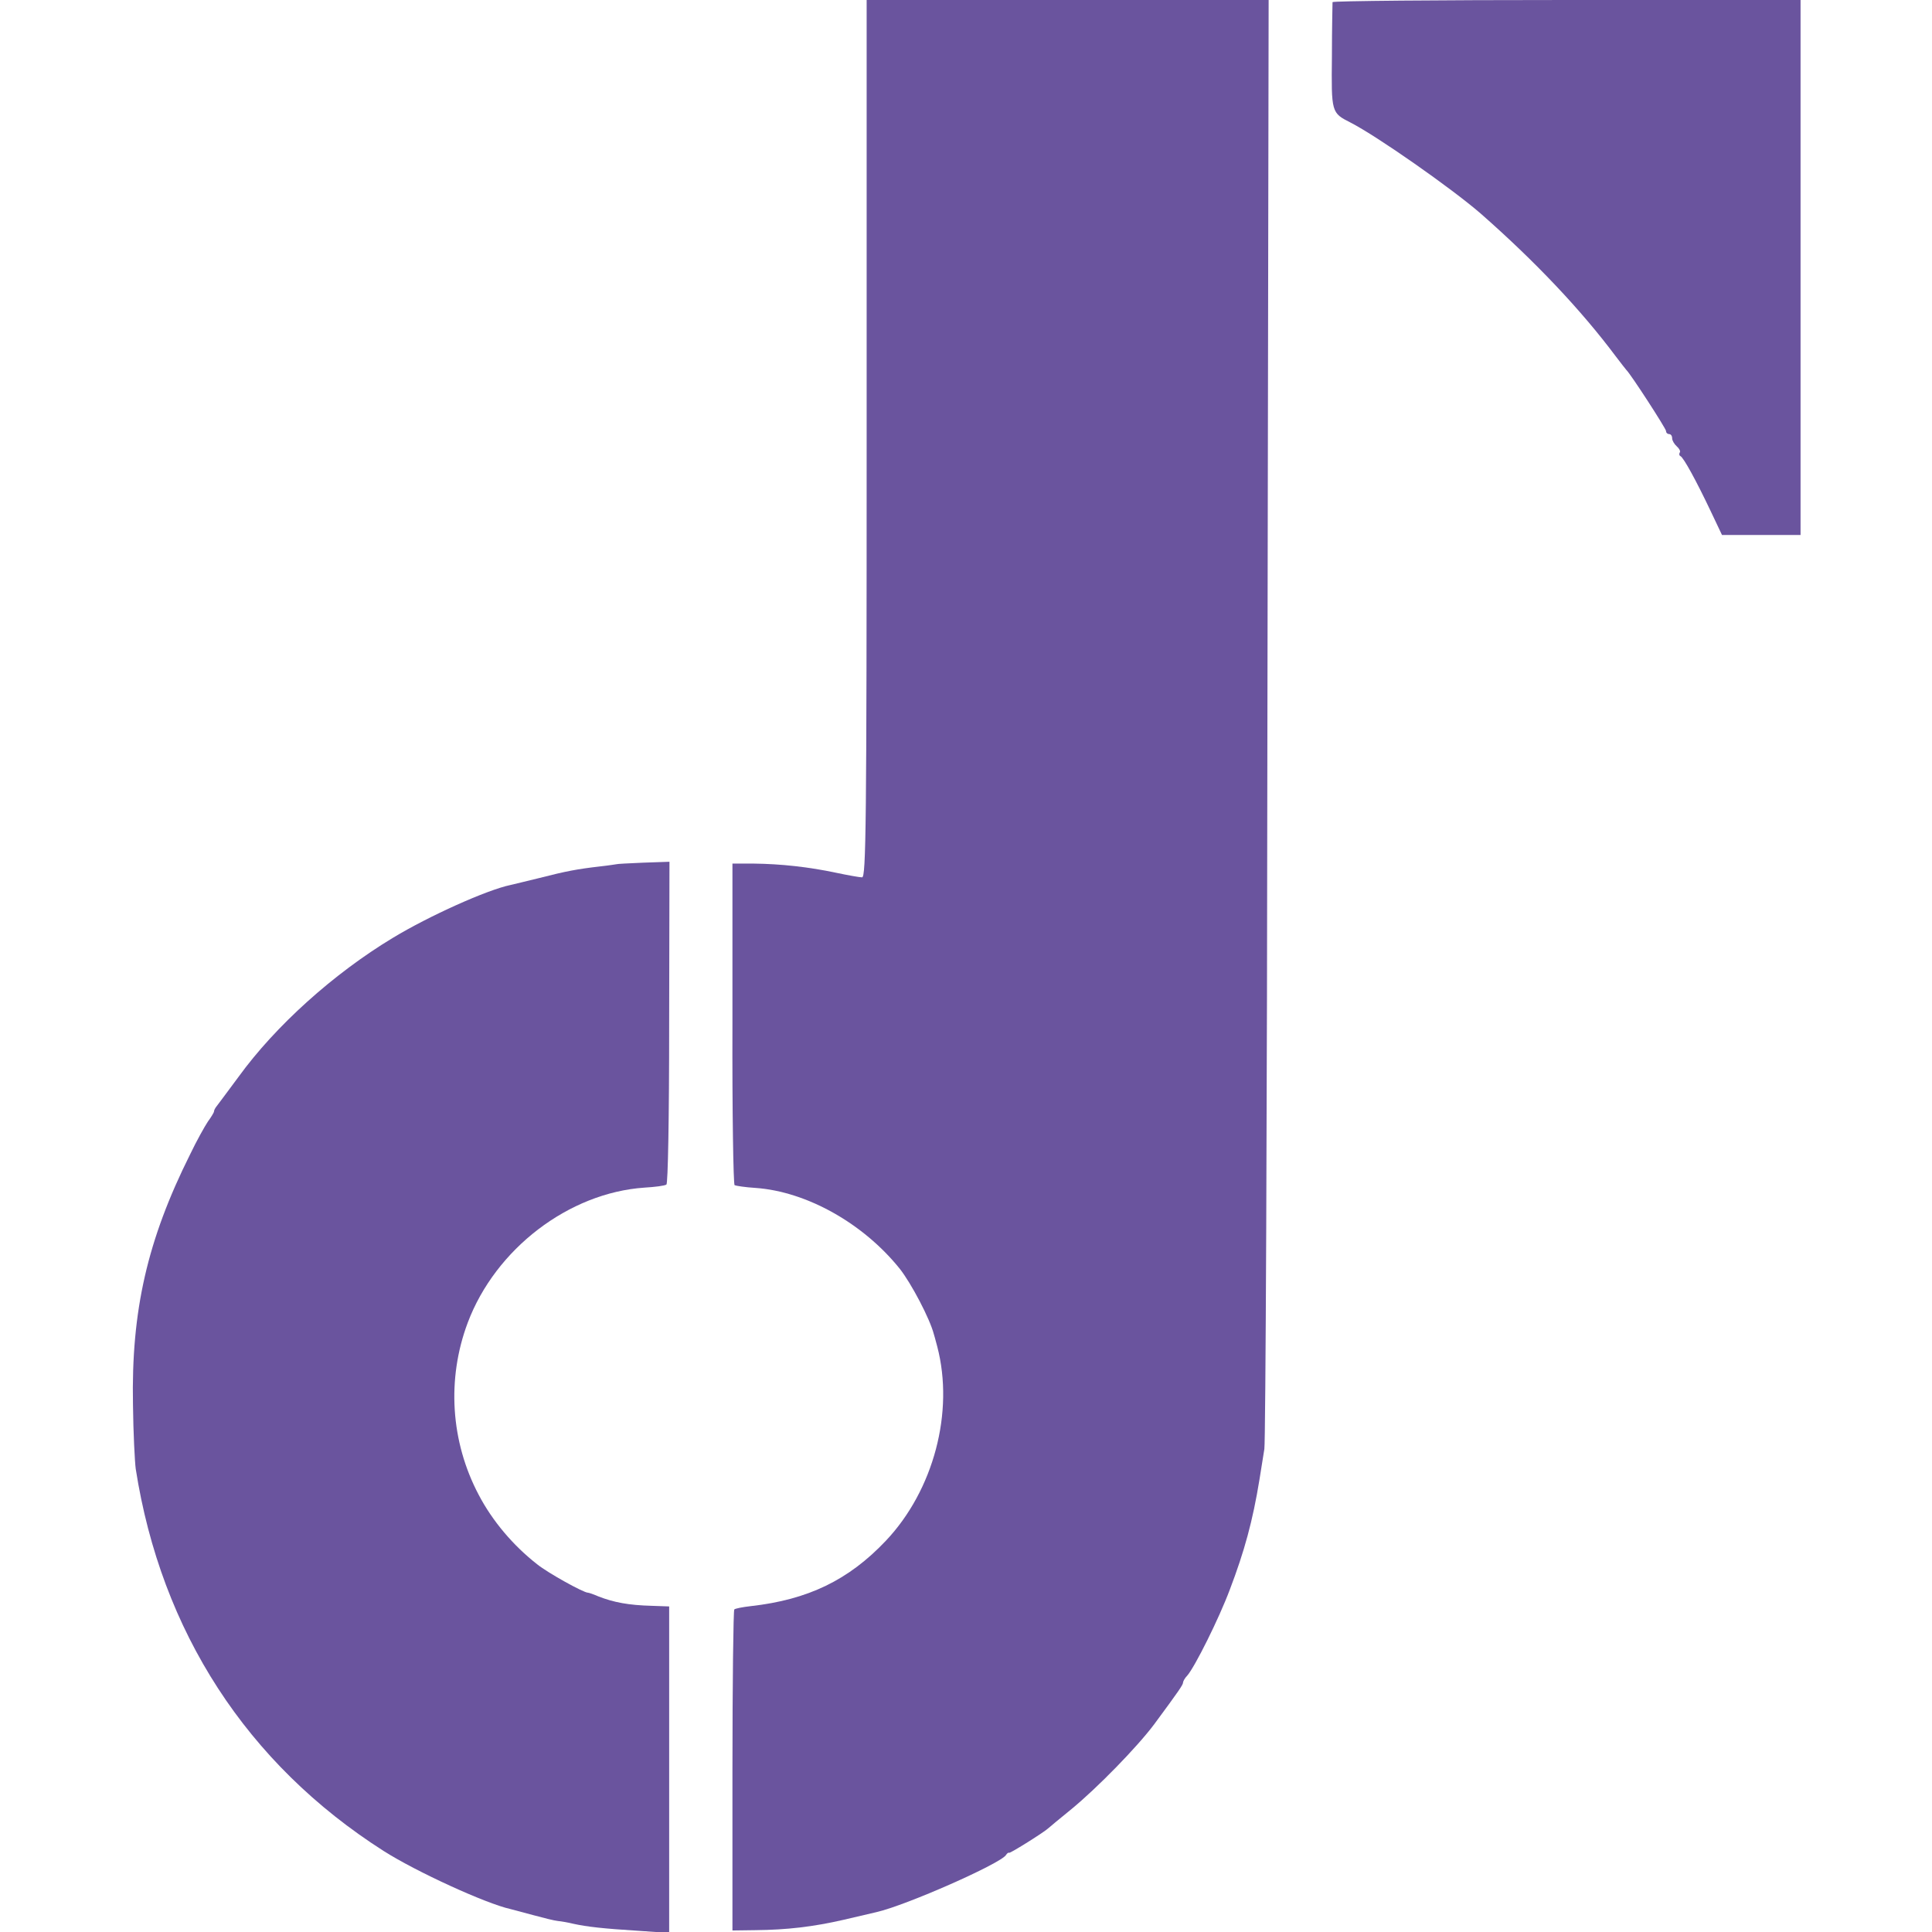
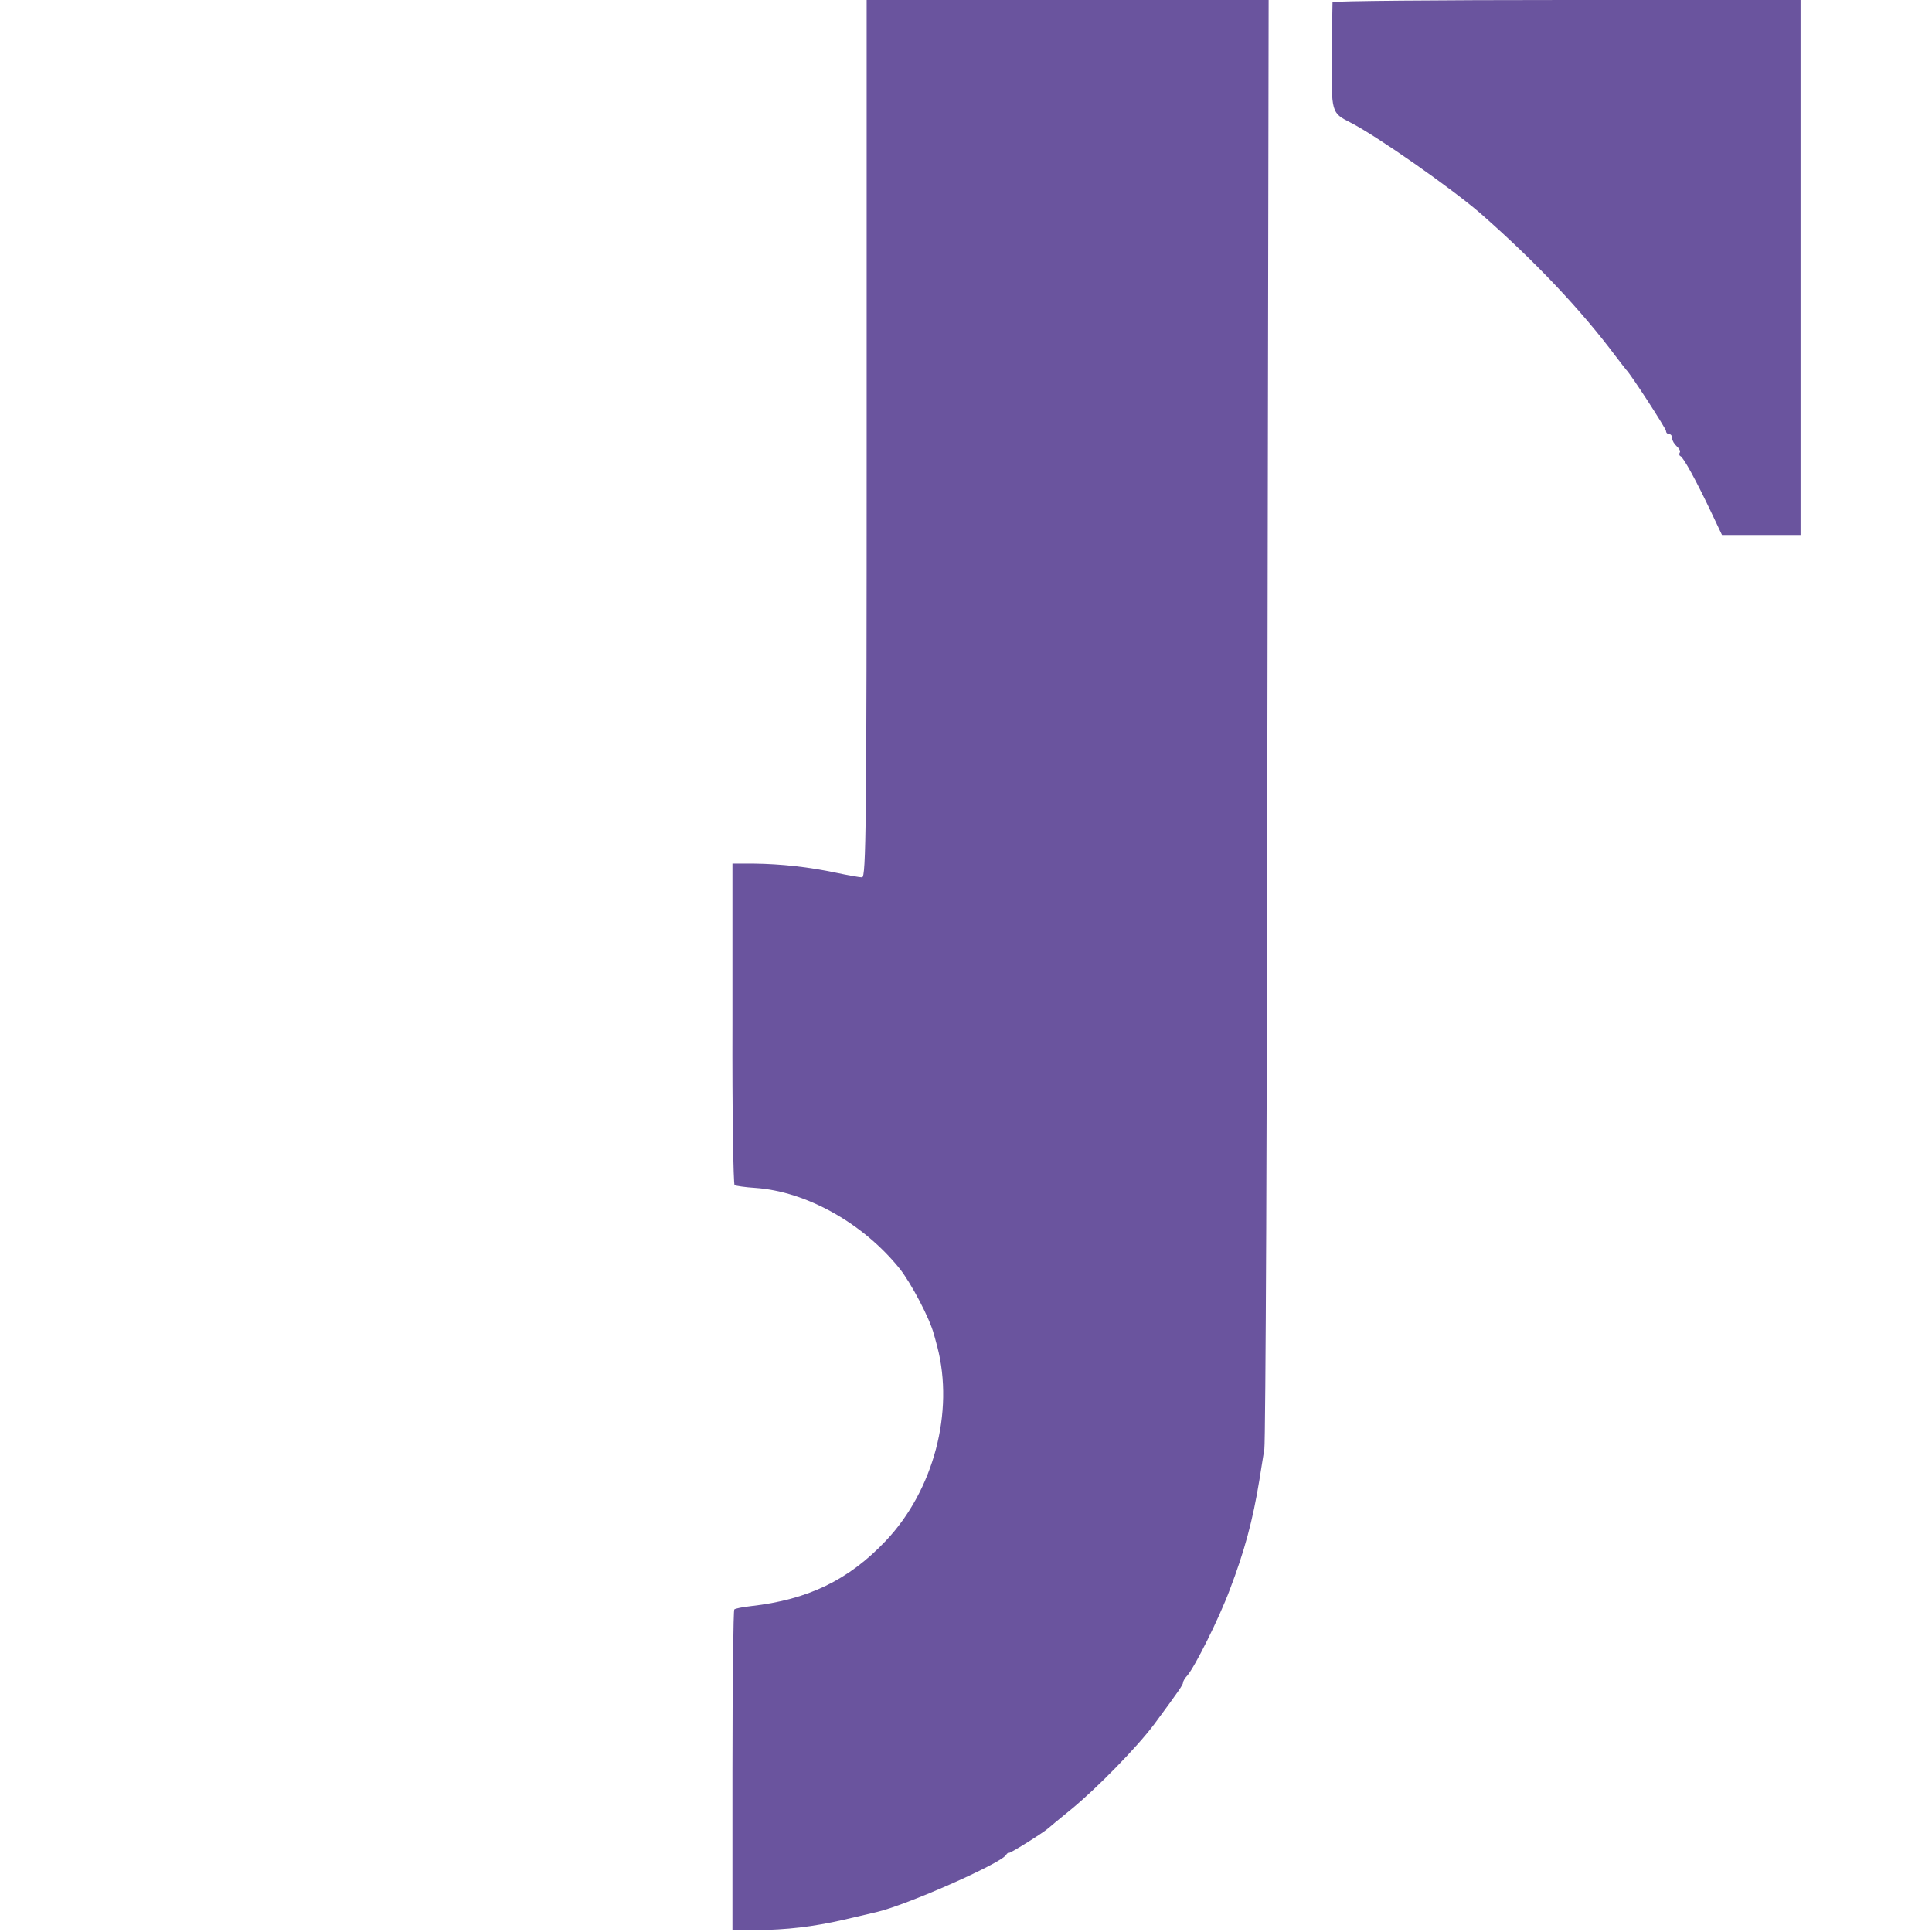
<svg xmlns="http://www.w3.org/2000/svg" version="1.0" width="632pt" height="632pt" viewBox="0 0 632 632" preserveAspectRatio="xMidYMid meet">
  <g transform="translate(0,632) scale(0.1,-0.1)" fill="#6a549e" stroke="none">
    <path d="M2835 4885 c0 -1269 -2 -1435 -15 -1435 -8 0 -47 7 -85 15 -89 19 -181 29 -269 30 l-70 0 0 -523 c-1 -288 3 -526 7 -529 4 -2 35 -7 69 -9 167 -12 352 -116 471 -264 38 -48 99 -164 112 -215 5 -16 9 -34 11 -40 56 -214 -12 -470 -168 -635 -122 -129 -255 -193 -442 -214 -27 -3 -52 -8 -54 -11 -3 -3 -6 -240 -6 -528 l0 -522 75 1 c103 1 189 11 289 34 47 11 95 22 107 25 97 22 407 159 424 187 3 5 8 9 10 7 4 -2 117 69 129 81 3 3 37 31 75 62 84 69 215 203 271 278 82 111 94 129 94 136 0 4 6 15 14 23 25 29 103 185 139 281 48 126 75 225 97 360 5 30 12 75 16 100 4 25 9 1101 10 2393 l4 2347 -658 0 -657 0 0 -1435z" />
    <path d="M4359 6313 c0 -5 -2 -84 -2 -177 -2 -185 -2 -185 61 -217 86 -44 329 -214 425 -297 180 -158 329 -316 442 -467 17 -22 32 -42 35 -45 14 -13 130 -192 130 -200 0 -6 5 -10 10 -10 6 0 10 -6 10 -14 0 -7 7 -19 15 -26 8 -7 13 -16 10 -20 -3 -5 -2 -10 2 -12 10 -4 52 -81 99 -180 l37 -78 129 0 128 0 0 875 0 875 -765 0 c-421 0 -765 -3 -766 -7z" />
-     <path d="M2017 3493 c-1 0 -24 -4 -52 -7 -78 -9 -114 -16 -200 -38 -44 -11 -87 -21 -95 -23 -77 -16 -266 -101 -385 -173 -194 -117 -384 -288 -505 -455 -33 -45 -65 -87 -70 -94 -6 -7 -10 -15 -10 -19 0 -3 -9 -18 -20 -33 -10 -15 -37 -63 -58 -107 -140 -280 -193 -512 -187 -819 1 -93 6 -188 9 -210 83 -532 364 -965 811 -1250 107 -68 334 -172 415 -190 8 -2 42 -11 75 -20 33 -9 69 -18 80 -19 11 -1 34 -5 50 -9 45 -10 100 -16 212 -23 l102 -7 0 534 0 534 -57 2 c-75 2 -124 11 -175 31 -16 7 -31 12 -34 12 -14 0 -130 64 -166 93 -78 61 -146 141 -191 227 -92 174 -105 379 -36 563 91 242 331 425 578 442 34 2 66 6 72 10 5 3 9 210 9 531 l1 525 -86 -3 c-47 -2 -86 -4 -87 -5z" />
  </g>
</svg>